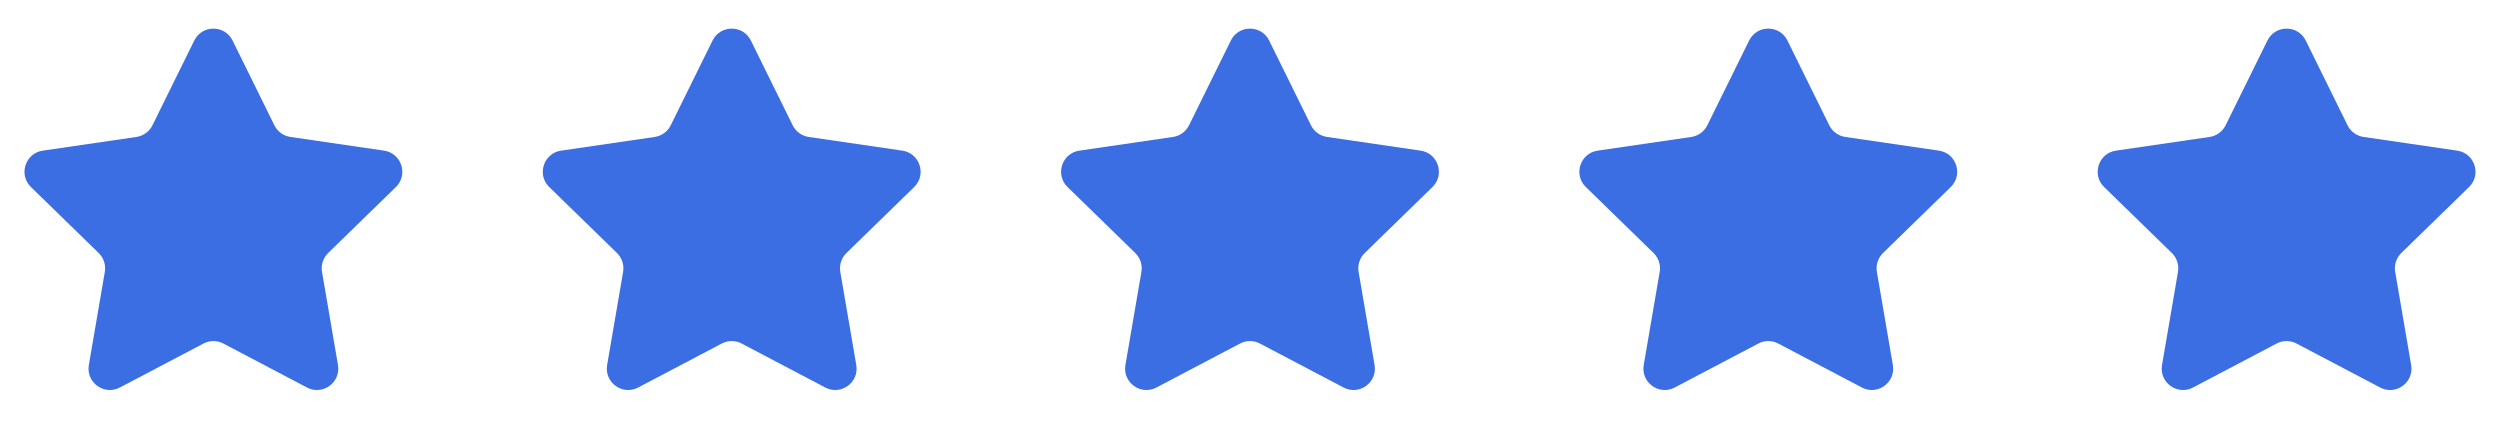
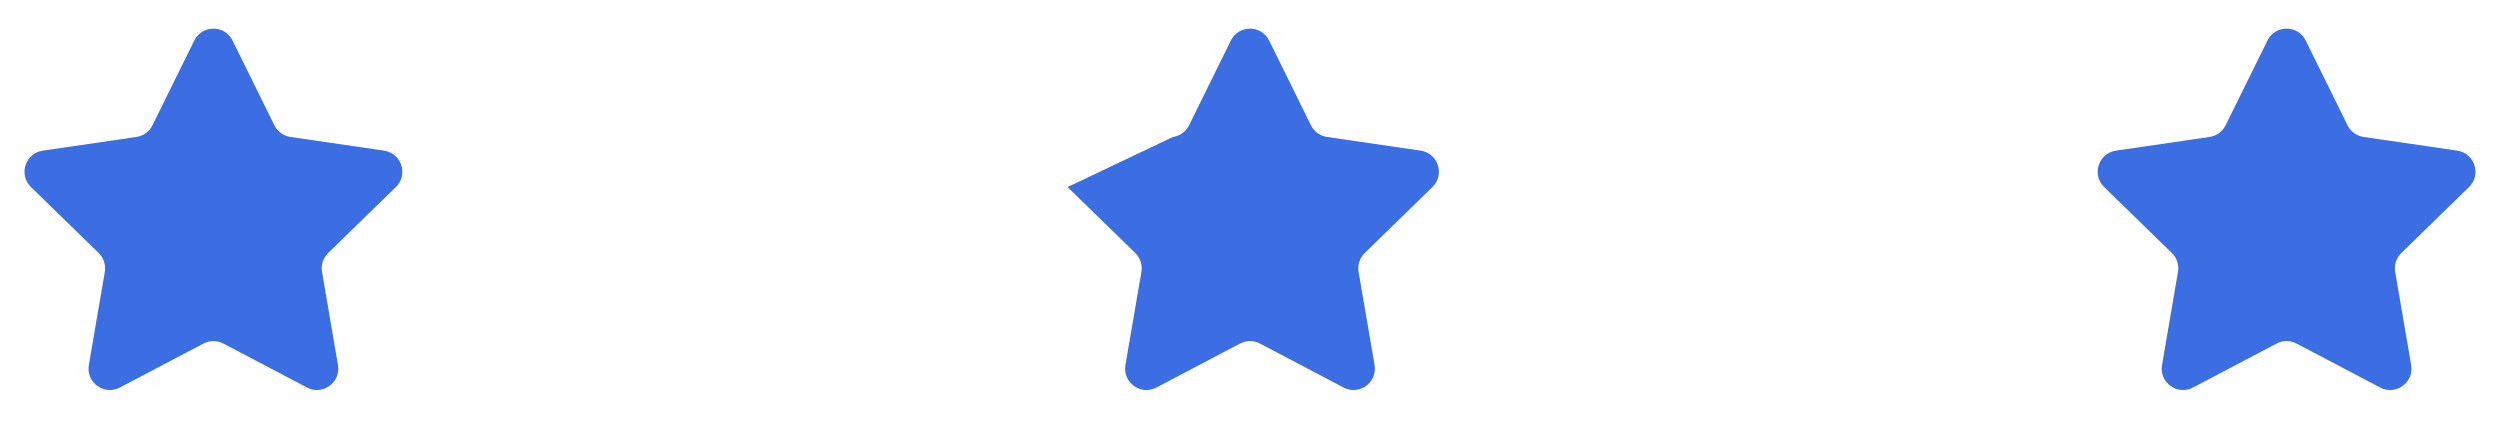
<svg xmlns="http://www.w3.org/2000/svg" width="82" height="14" viewBox="0 0 82 14" fill="none">
  <path d="M6.372 1.329C6.629 0.809 7.371 0.809 7.628 1.329L9 4.11C9.102 4.316 9.299 4.459 9.527 4.492L12.597 4.941C13.171 5.025 13.4 5.731 12.985 6.135L10.764 8.298C10.599 8.459 10.523 8.691 10.562 8.918L11.086 11.973C11.184 12.545 10.584 12.981 10.07 12.711L7.326 11.268C7.122 11.16 6.878 11.16 6.674 11.268L3.93 12.711C3.416 12.981 2.816 12.545 2.914 11.973L3.438 8.918C3.477 8.691 3.401 8.459 3.236 8.298L1.015 6.135C0.6 5.731 0.829 5.025 1.403 4.941L4.473 4.492C4.701 4.459 4.898 4.316 5 4.11L6.372 1.329Z" fill="#3B6EE2" />
-   <path d="M23.372 1.329C23.629 0.809 24.371 0.809 24.628 1.329L26 4.11C26.102 4.316 26.299 4.459 26.527 4.492L29.597 4.941C30.171 5.025 30.4 5.731 29.985 6.135L27.764 8.298C27.599 8.459 27.523 8.691 27.562 8.918L28.086 11.973C28.184 12.545 27.584 12.981 27.07 12.711L24.326 11.268C24.122 11.16 23.878 11.16 23.674 11.268L20.93 12.711C20.416 12.981 19.816 12.545 19.914 11.973L20.438 8.918C20.477 8.691 20.401 8.459 20.236 8.298L18.015 6.135C17.6 5.731 17.829 5.025 18.403 4.941L21.473 4.492C21.701 4.459 21.898 4.316 22 4.11L23.372 1.329Z" fill="#3B6EE2" />
-   <path d="M40.372 1.329C40.629 0.809 41.371 0.809 41.628 1.329L43 4.11C43.102 4.316 43.299 4.459 43.527 4.492L46.597 4.941C47.171 5.025 47.4 5.731 46.984 6.135L44.764 8.298C44.599 8.459 44.523 8.691 44.562 8.918L45.086 11.973C45.184 12.545 44.584 12.981 44.071 12.711L41.326 11.268C41.122 11.16 40.878 11.16 40.674 11.268L37.929 12.711C37.416 12.981 36.816 12.545 36.914 11.973L37.438 8.918C37.477 8.691 37.401 8.459 37.236 8.298L35.016 6.135C34.6 5.731 34.829 5.025 35.403 4.941L38.473 4.492C38.701 4.459 38.898 4.316 39 4.11L40.372 1.329Z" fill="#3B6EE2" />
-   <path d="M57.372 1.329C57.629 0.809 58.371 0.809 58.628 1.329L60 4.11C60.102 4.316 60.299 4.459 60.527 4.492L63.597 4.941C64.171 5.025 64.4 5.731 63.984 6.135L61.764 8.298C61.599 8.459 61.523 8.691 61.562 8.918L62.086 11.973C62.184 12.545 61.584 12.981 61.071 12.711L58.326 11.268C58.122 11.16 57.878 11.16 57.674 11.268L54.929 12.711C54.416 12.981 53.816 12.545 53.914 11.973L54.438 8.918C54.477 8.691 54.401 8.459 54.236 8.298L52.016 6.135C51.6 5.731 51.829 5.025 52.403 4.941L55.473 4.492C55.701 4.459 55.898 4.316 56 4.11L57.372 1.329Z" fill="#3B6EE2" />
+   <path d="M40.372 1.329C40.629 0.809 41.371 0.809 41.628 1.329L43 4.11C43.102 4.316 43.299 4.459 43.527 4.492L46.597 4.941C47.171 5.025 47.4 5.731 46.984 6.135L44.764 8.298C44.599 8.459 44.523 8.691 44.562 8.918L45.086 11.973C45.184 12.545 44.584 12.981 44.071 12.711L41.326 11.268C41.122 11.16 40.878 11.16 40.674 11.268L37.929 12.711C37.416 12.981 36.816 12.545 36.914 11.973L37.438 8.918C37.477 8.691 37.401 8.459 37.236 8.298L35.016 6.135L38.473 4.492C38.701 4.459 38.898 4.316 39 4.11L40.372 1.329Z" fill="#3B6EE2" />
  <path d="M74.372 1.329C74.629 0.809 75.371 0.809 75.628 1.329L77 4.11C77.102 4.316 77.299 4.459 77.527 4.492L80.597 4.941C81.171 5.025 81.4 5.731 80.984 6.135L78.764 8.298C78.599 8.459 78.523 8.691 78.562 8.918L79.086 11.973C79.184 12.545 78.584 12.981 78.07 12.711L75.326 11.268C75.122 11.16 74.878 11.16 74.674 11.268L71.93 12.711C71.416 12.981 70.816 12.545 70.914 11.973L71.438 8.918C71.477 8.691 71.401 8.459 71.236 8.298L69.016 6.135C68.6 5.731 68.829 5.025 69.403 4.941L72.473 4.492C72.701 4.459 72.898 4.316 73 4.11L74.372 1.329Z" fill="#3B6EE2" />
</svg>